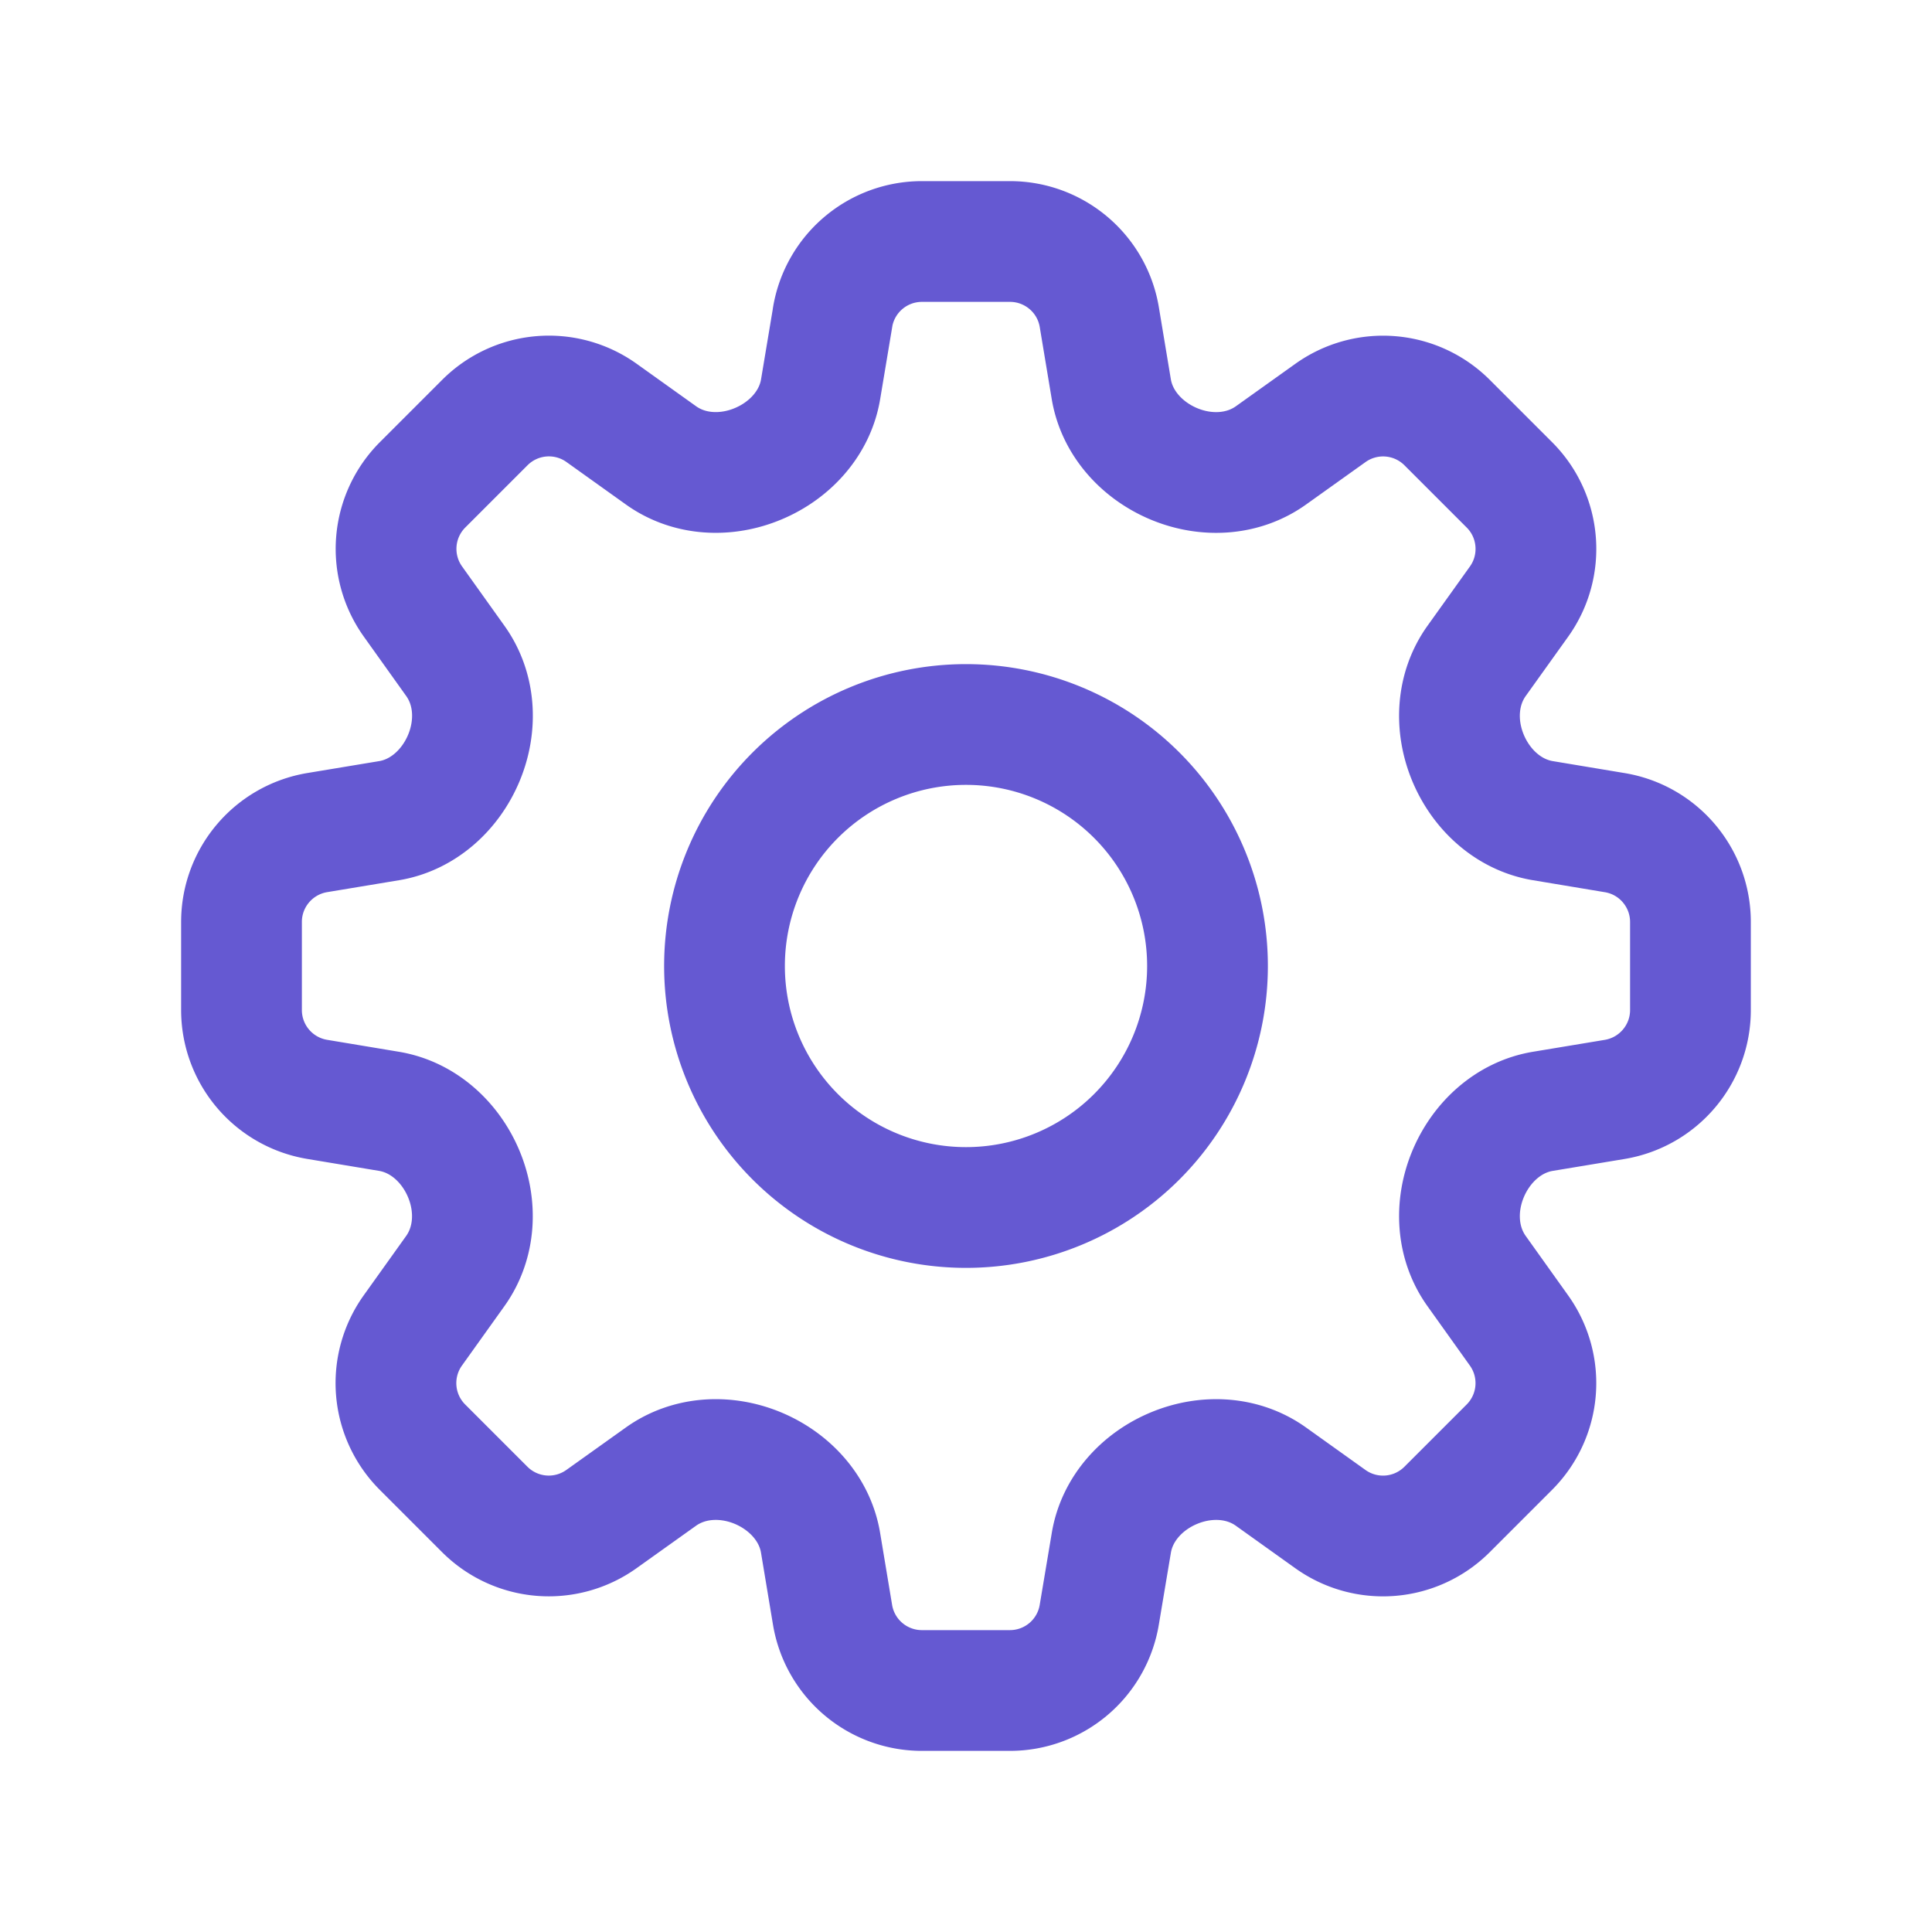
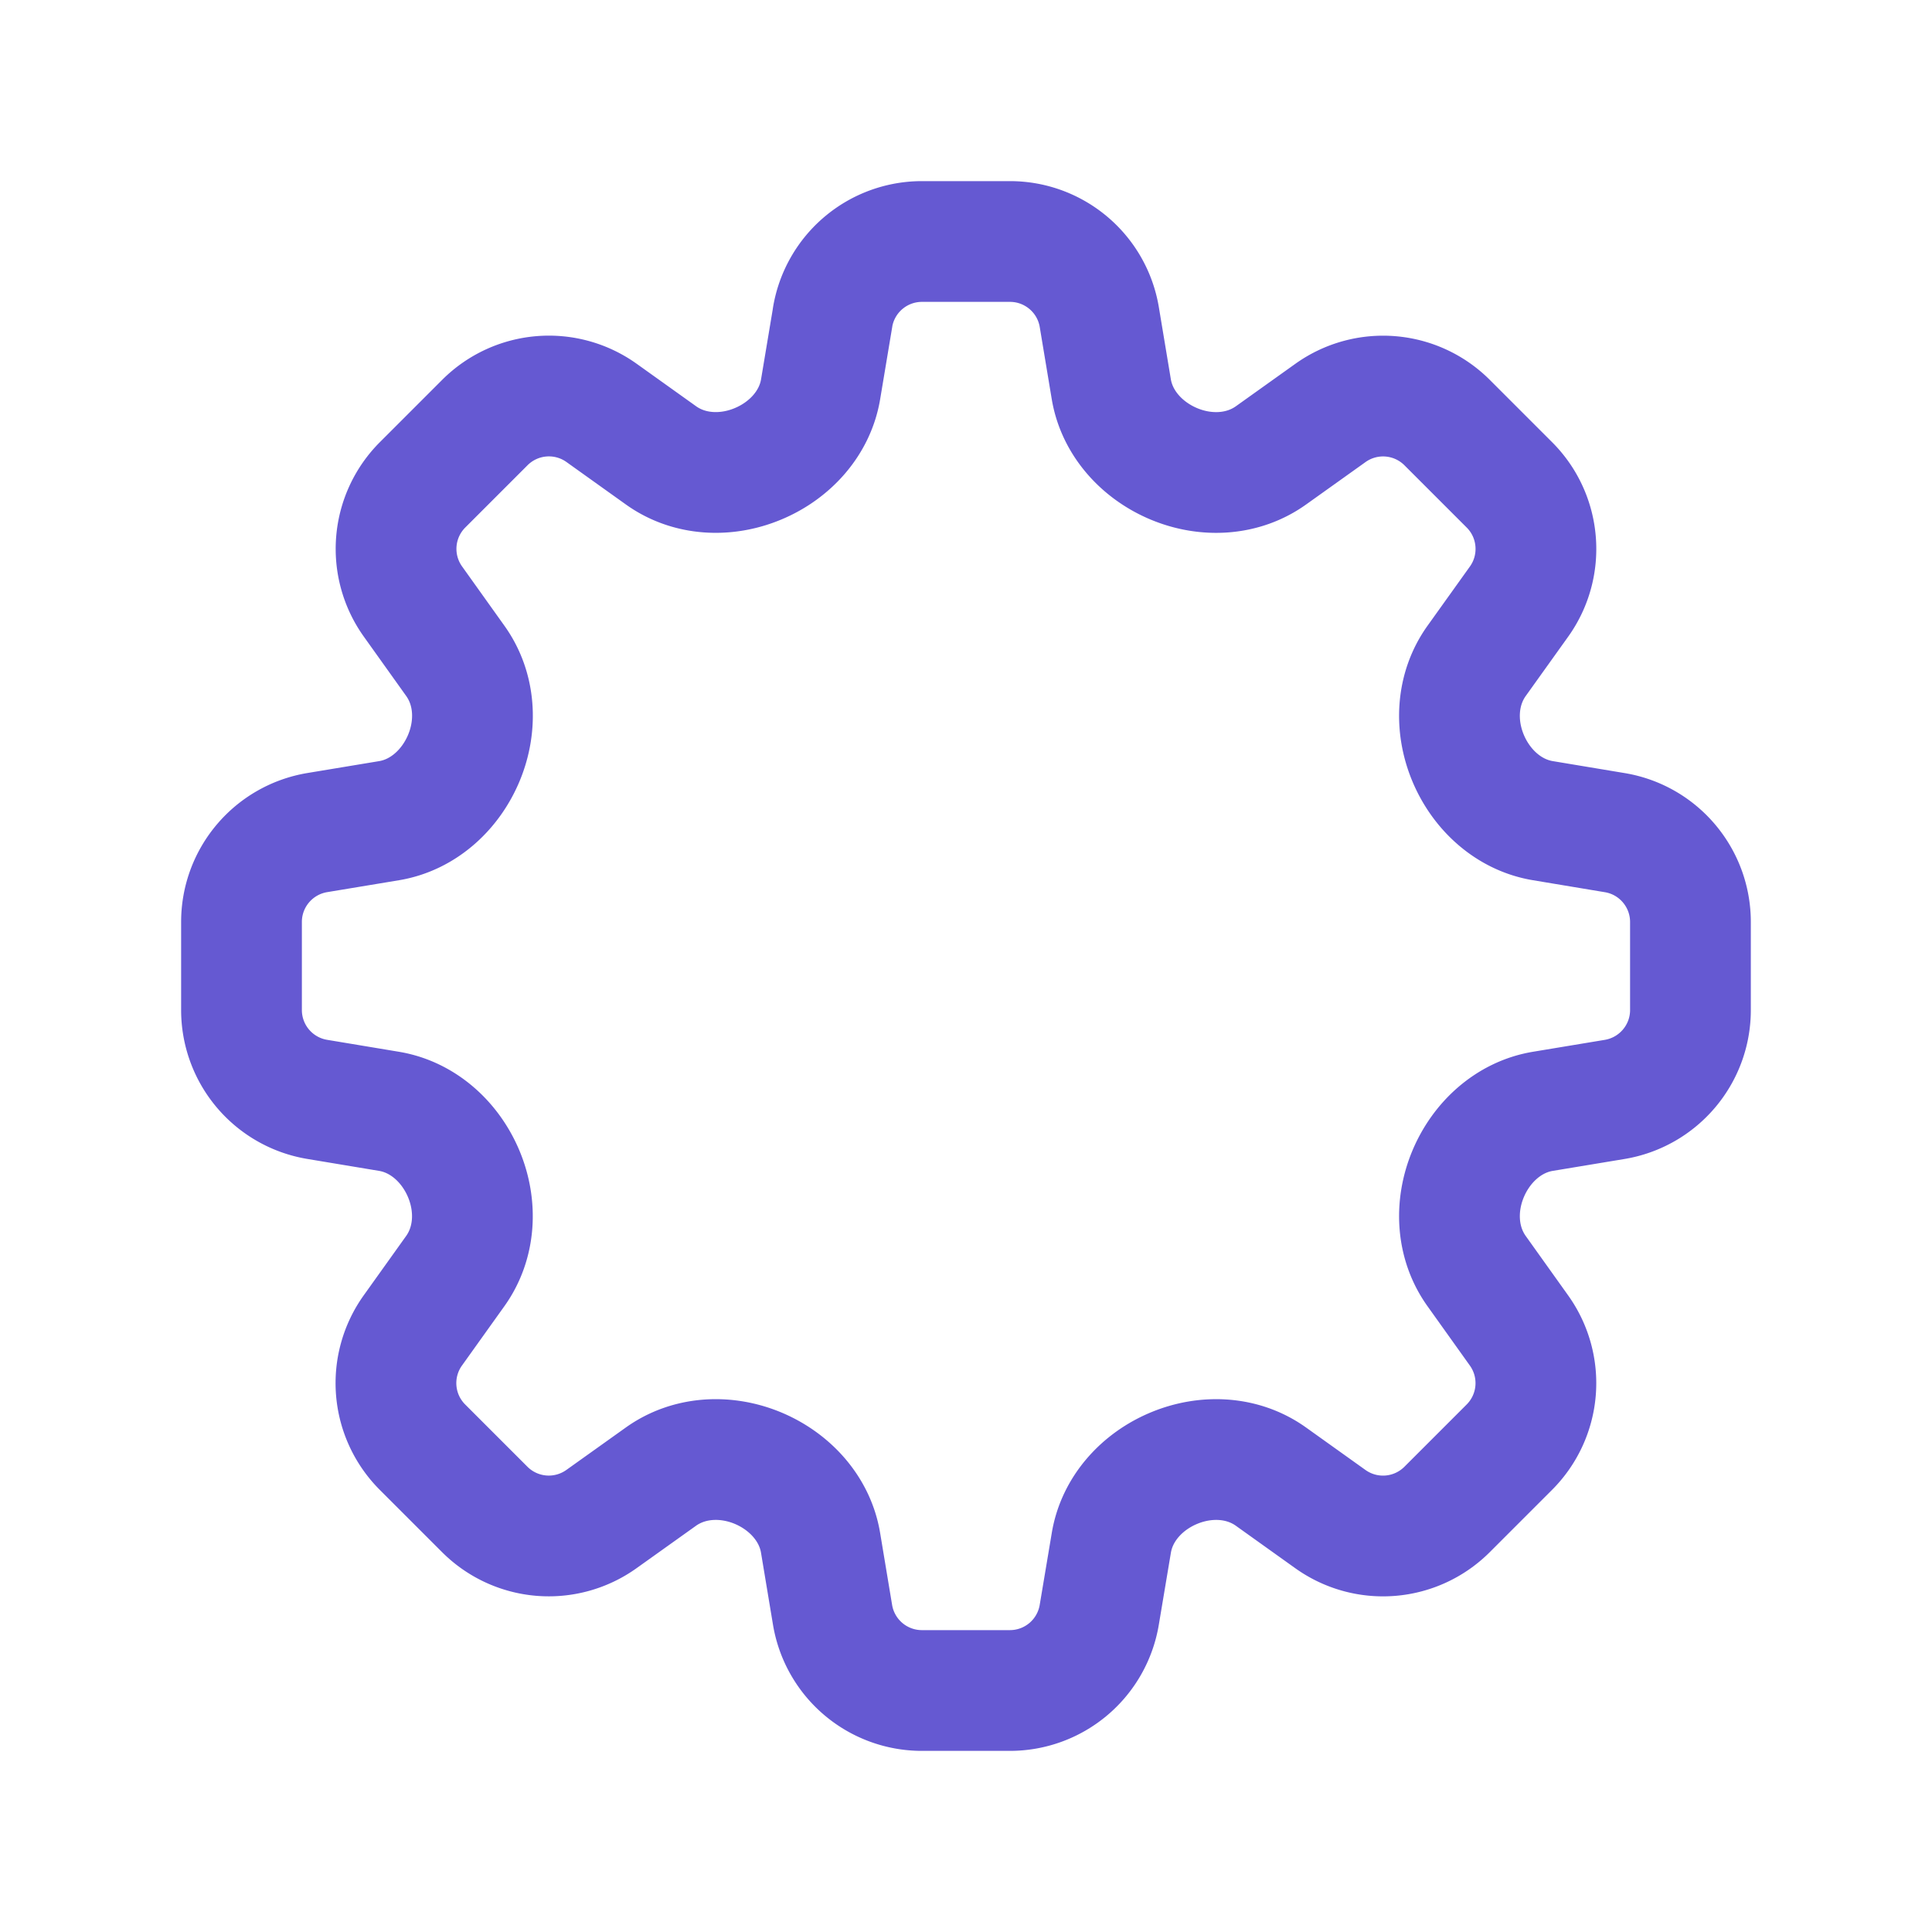
<svg xmlns="http://www.w3.org/2000/svg" viewBox="0 0 40 40" fill="none">
  <path stroke="#6559D2" stroke-linecap="round" stroke-linejoin="round" stroke-width="2.5" d="M17.238 6.567A1.875 1.875 0 0119.088 5h1.822c.917 0 1.7.663 1.85 1.567l.248 1.49c.118.707.64 1.274 1.302 1.549.662.275 1.423.238 2.006-.179l1.23-.878a1.875 1.875 0 012.415.2l1.29 1.29c.647.647.732 1.669.2 2.415l-.88 1.23c-.416.583-.453 1.343-.178 2.005.275.662.842 1.184 1.55 1.302l1.489.248c.904.15 1.567.933 1.567 1.85v1.823c0 .916-.663 1.698-1.567 1.85l-1.49.247c-.707.118-1.274.64-1.549 1.302-.275.662-.238 1.423.179 2.006l.878 1.23a1.875 1.875 0 01-.2 2.415l-1.29 1.29a1.875 1.875 0 01-2.415.2l-1.23-.879c-.583-.417-1.343-.453-2.006-.178-.662.274-1.183.841-1.3 1.548l-.25 1.49A1.875 1.875 0 0120.91 35h-1.823a1.875 1.875 0 01-1.85-1.567l-.248-1.49c-.117-.707-.639-1.274-1.301-1.549-.662-.274-1.423-.238-2.007.18l-1.229.877a1.875 1.875 0 01-2.416-.2l-1.289-1.289a1.875 1.875 0 01-.2-2.416l.879-1.23c.416-.583.453-1.343.178-2.005-.275-.662-.842-1.184-1.549-1.302l-1.49-.248A1.875 1.875 0 015 20.911v-1.823c0-.916.662-1.698 1.567-1.85l1.49-.247c.706-.118 1.273-.64 1.548-1.302.275-.662.239-1.423-.178-2.006l-.878-1.23a1.875 1.875 0 01.2-2.415l1.29-1.29a1.875 1.875 0 012.415-.2l1.23.879c.582.417 1.343.453 2.005.178.662-.274 1.184-.841 1.301-1.548l.249-1.49z" />
-   <path stroke="#6559D2" stroke-linecap="round" stroke-linejoin="round" stroke-width="2.5" d="M25 20a5 5 0 11-10 0 5 5 0 0110 0z" />
</svg>